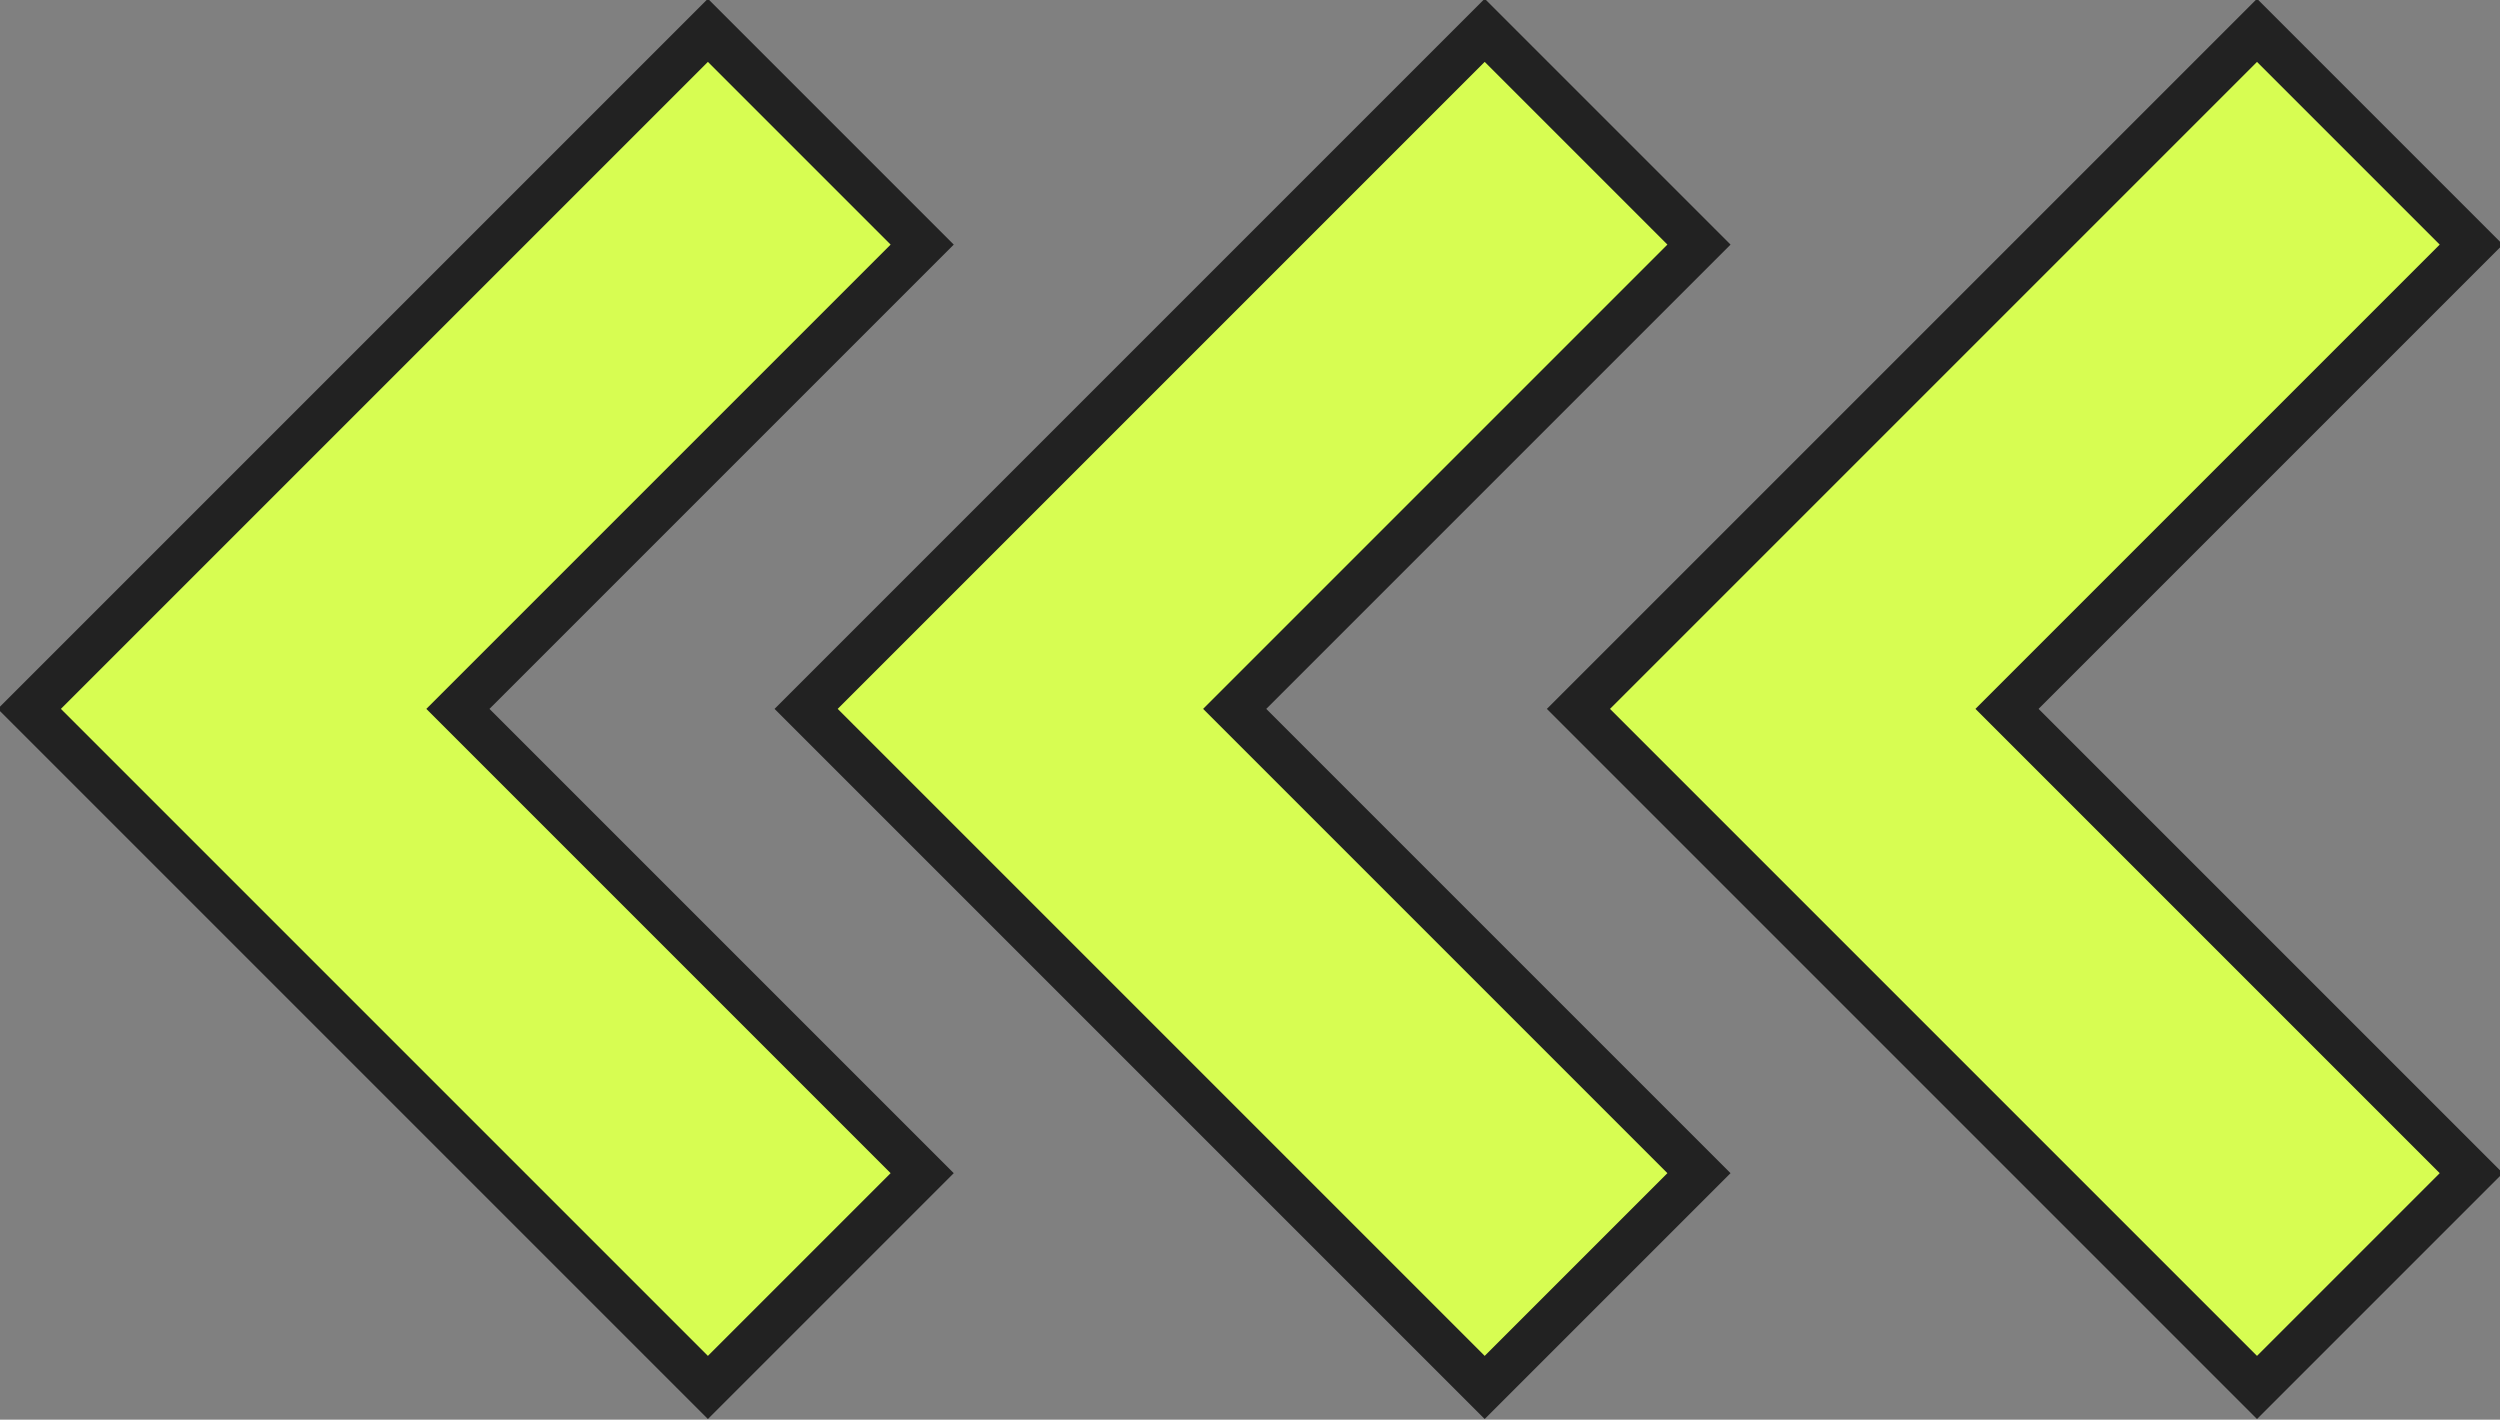
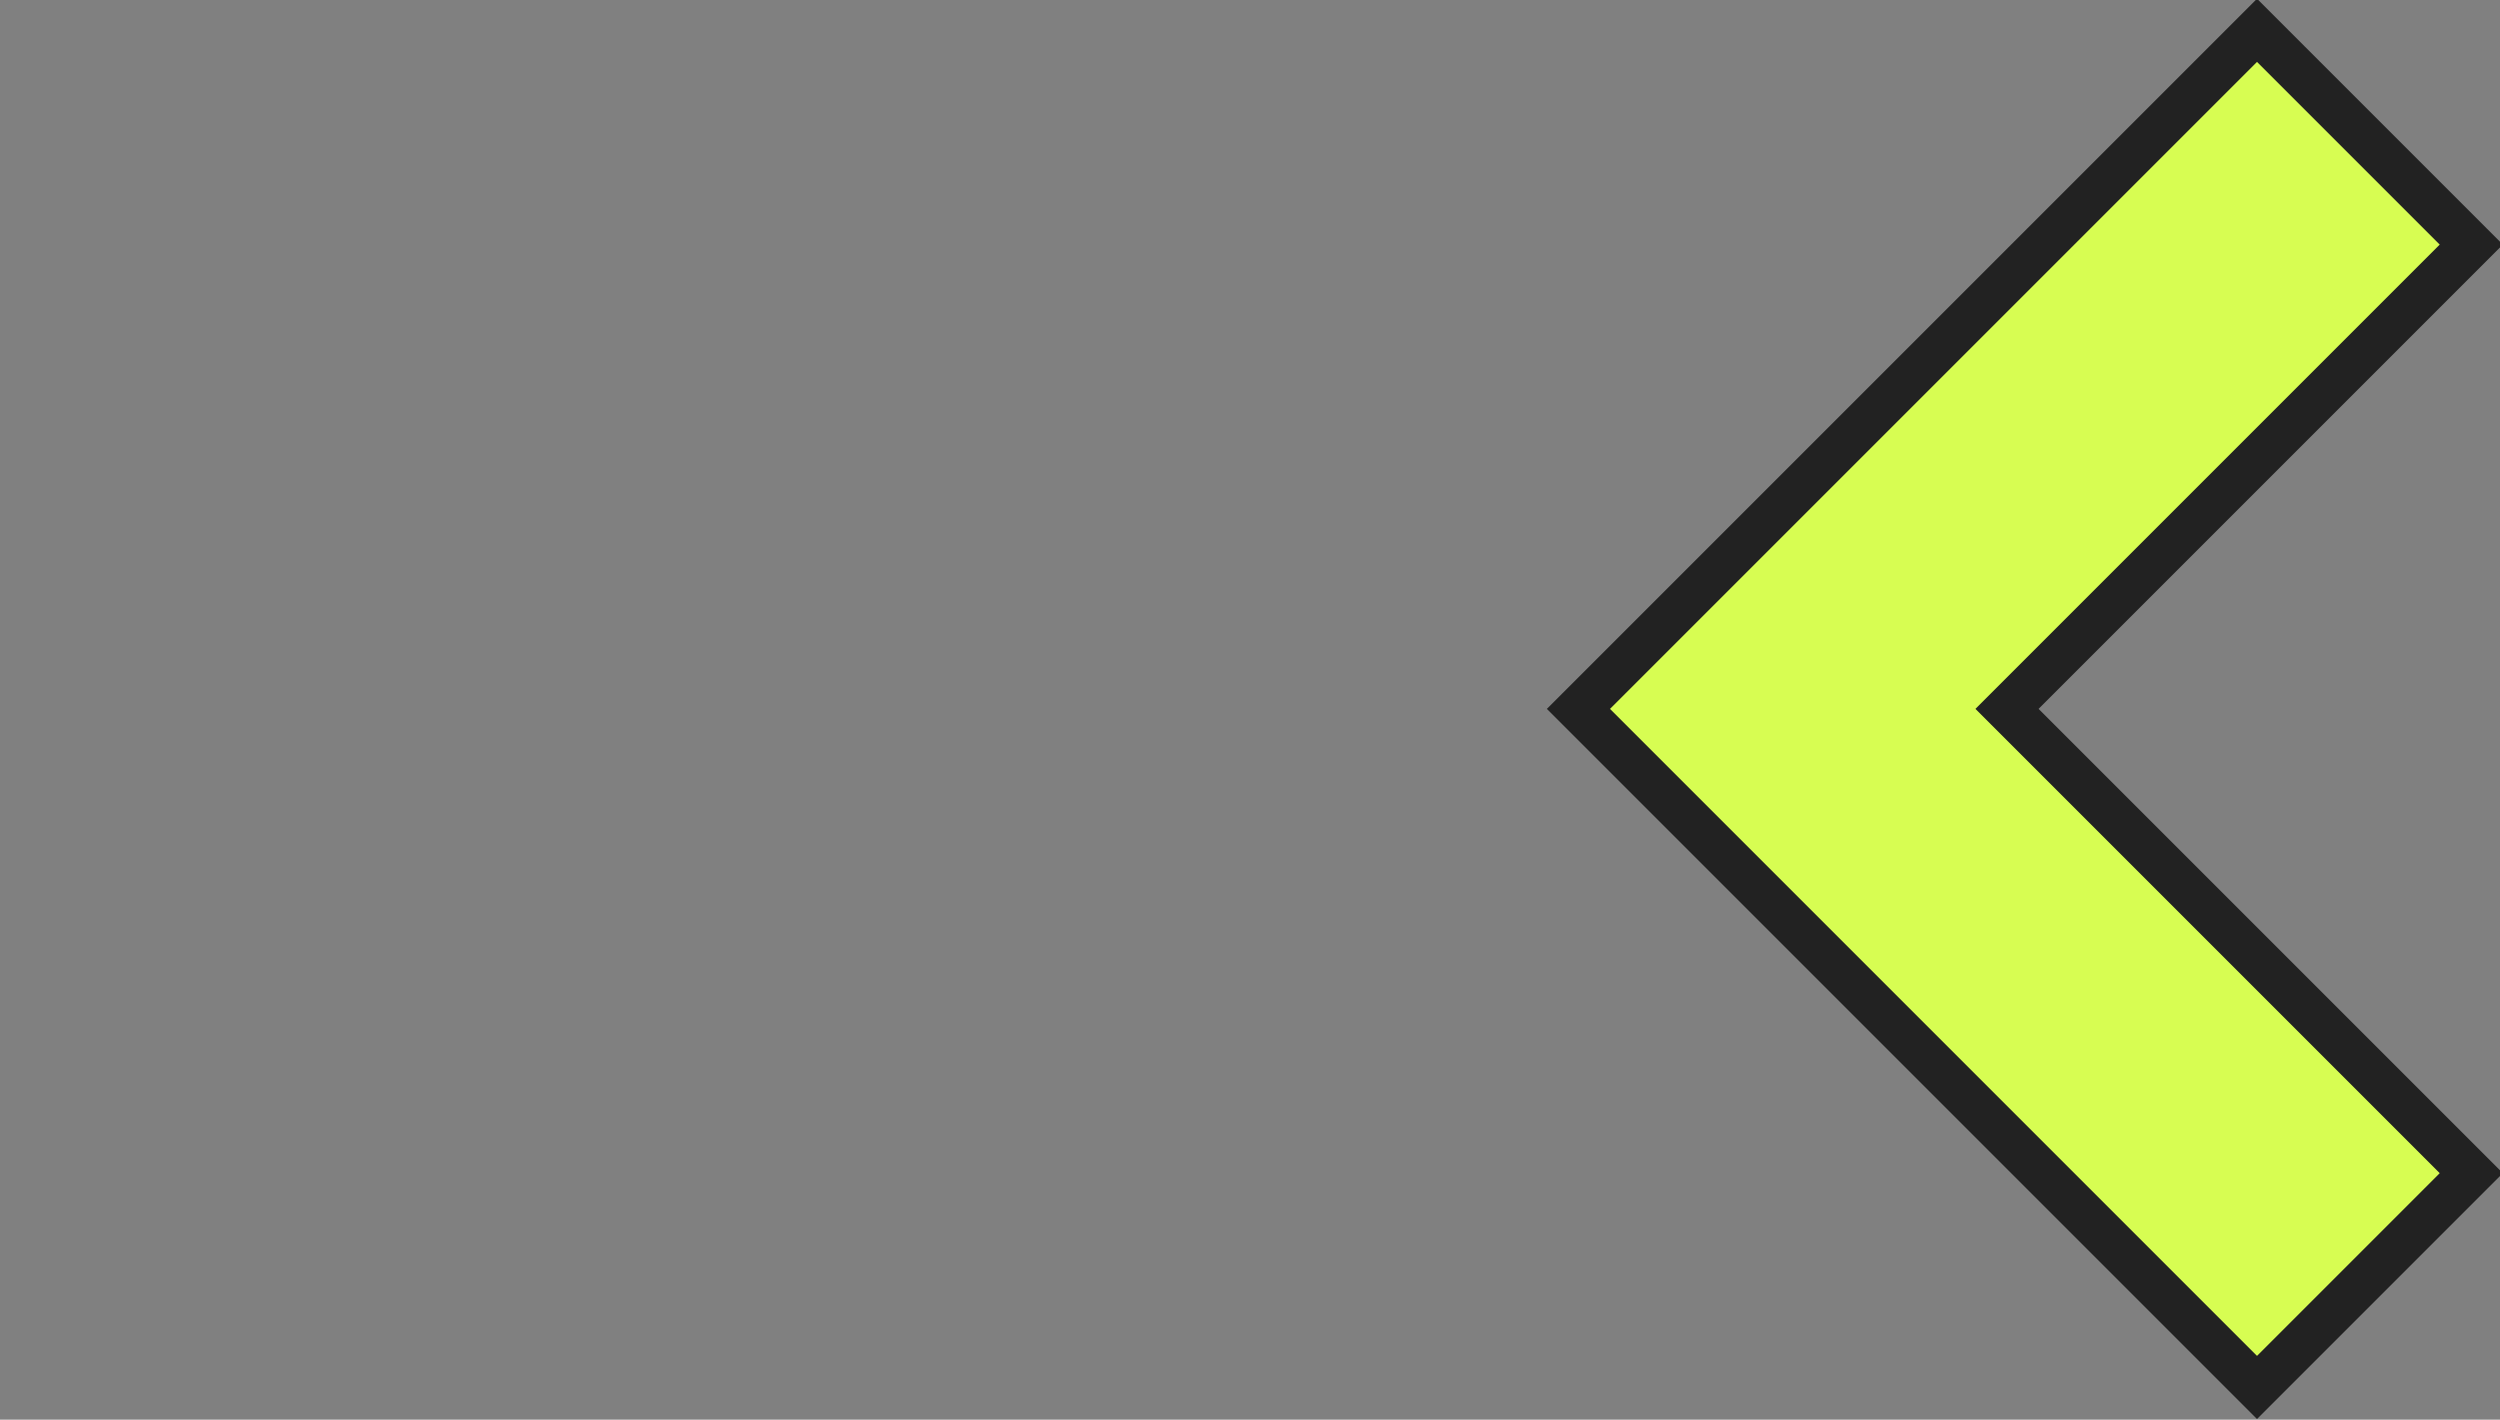
<svg xmlns="http://www.w3.org/2000/svg" version="1.1" id="レイヤー_1" x="0px" y="0px" width="56px" height="31.8px" viewBox="0 0 56 31.8" style="enable-background:new 0 0 56 31.8;" xml:space="preserve">
  <rect x="0" y="0" width="56" height="31.8" fill="#808080" stroke="none" />
  <style type="text/css">
	.st0{fill:#D7FD52;stroke:#222222;stroke-miterlimit:10;}
</style>
  <g id="グループ_1734" transform="translate(-7962.843 1058.979) rotate(180)">
-     <path id="パス_21474" class="st0" d="M-7996.1,1058.3l-4.8-4.8l10.4-10.4l-10.4-10.4l4.8-4.8l15.2,15.2L-7996.1,1058.3z" />
    <path id="パス_21476" class="st0" d="M-8013.4,1058.3l-4.8-4.8l10.4-10.4l-10.4-10.4l4.8-4.8l15.2,15.2L-8013.4,1058.3z" />
-     <path id="パス_21475" class="st0" d="M-7978.7,1058.3l-4.8-4.8l10.4-10.4l-10.4-10.4l4.8-4.8l15.2,15.2L-7978.7,1058.3z" />
  </g>
</svg>